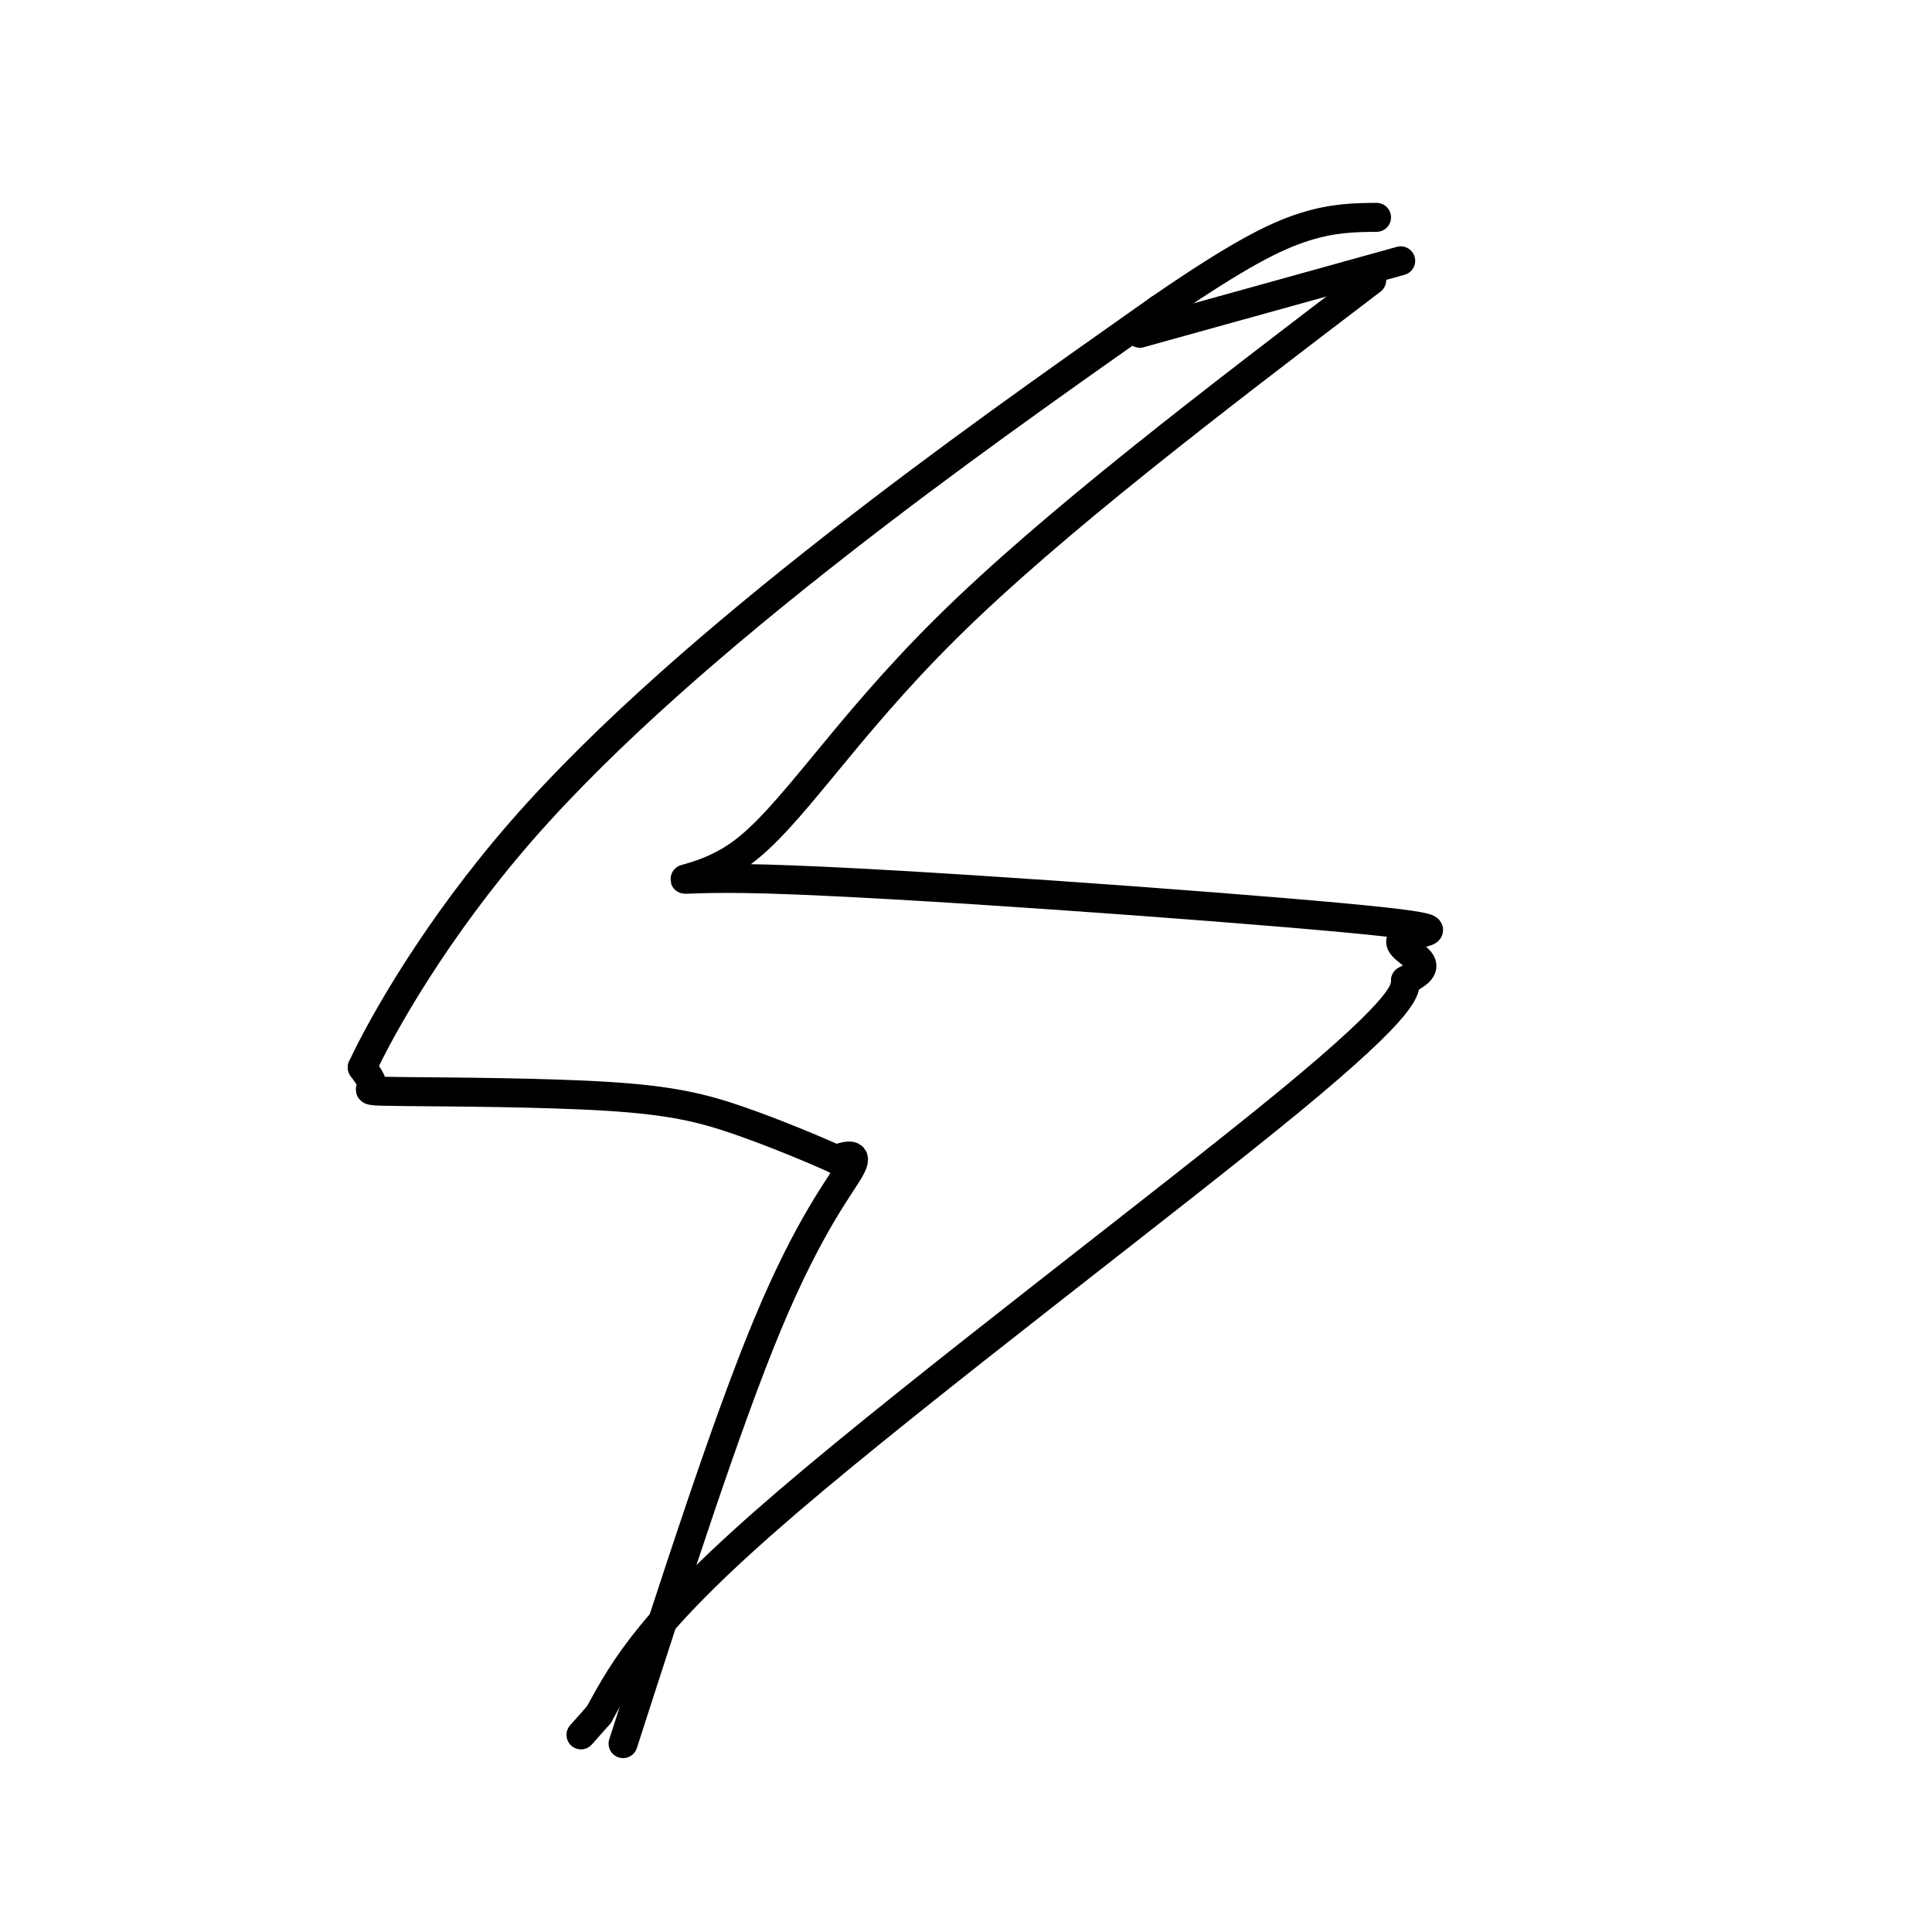
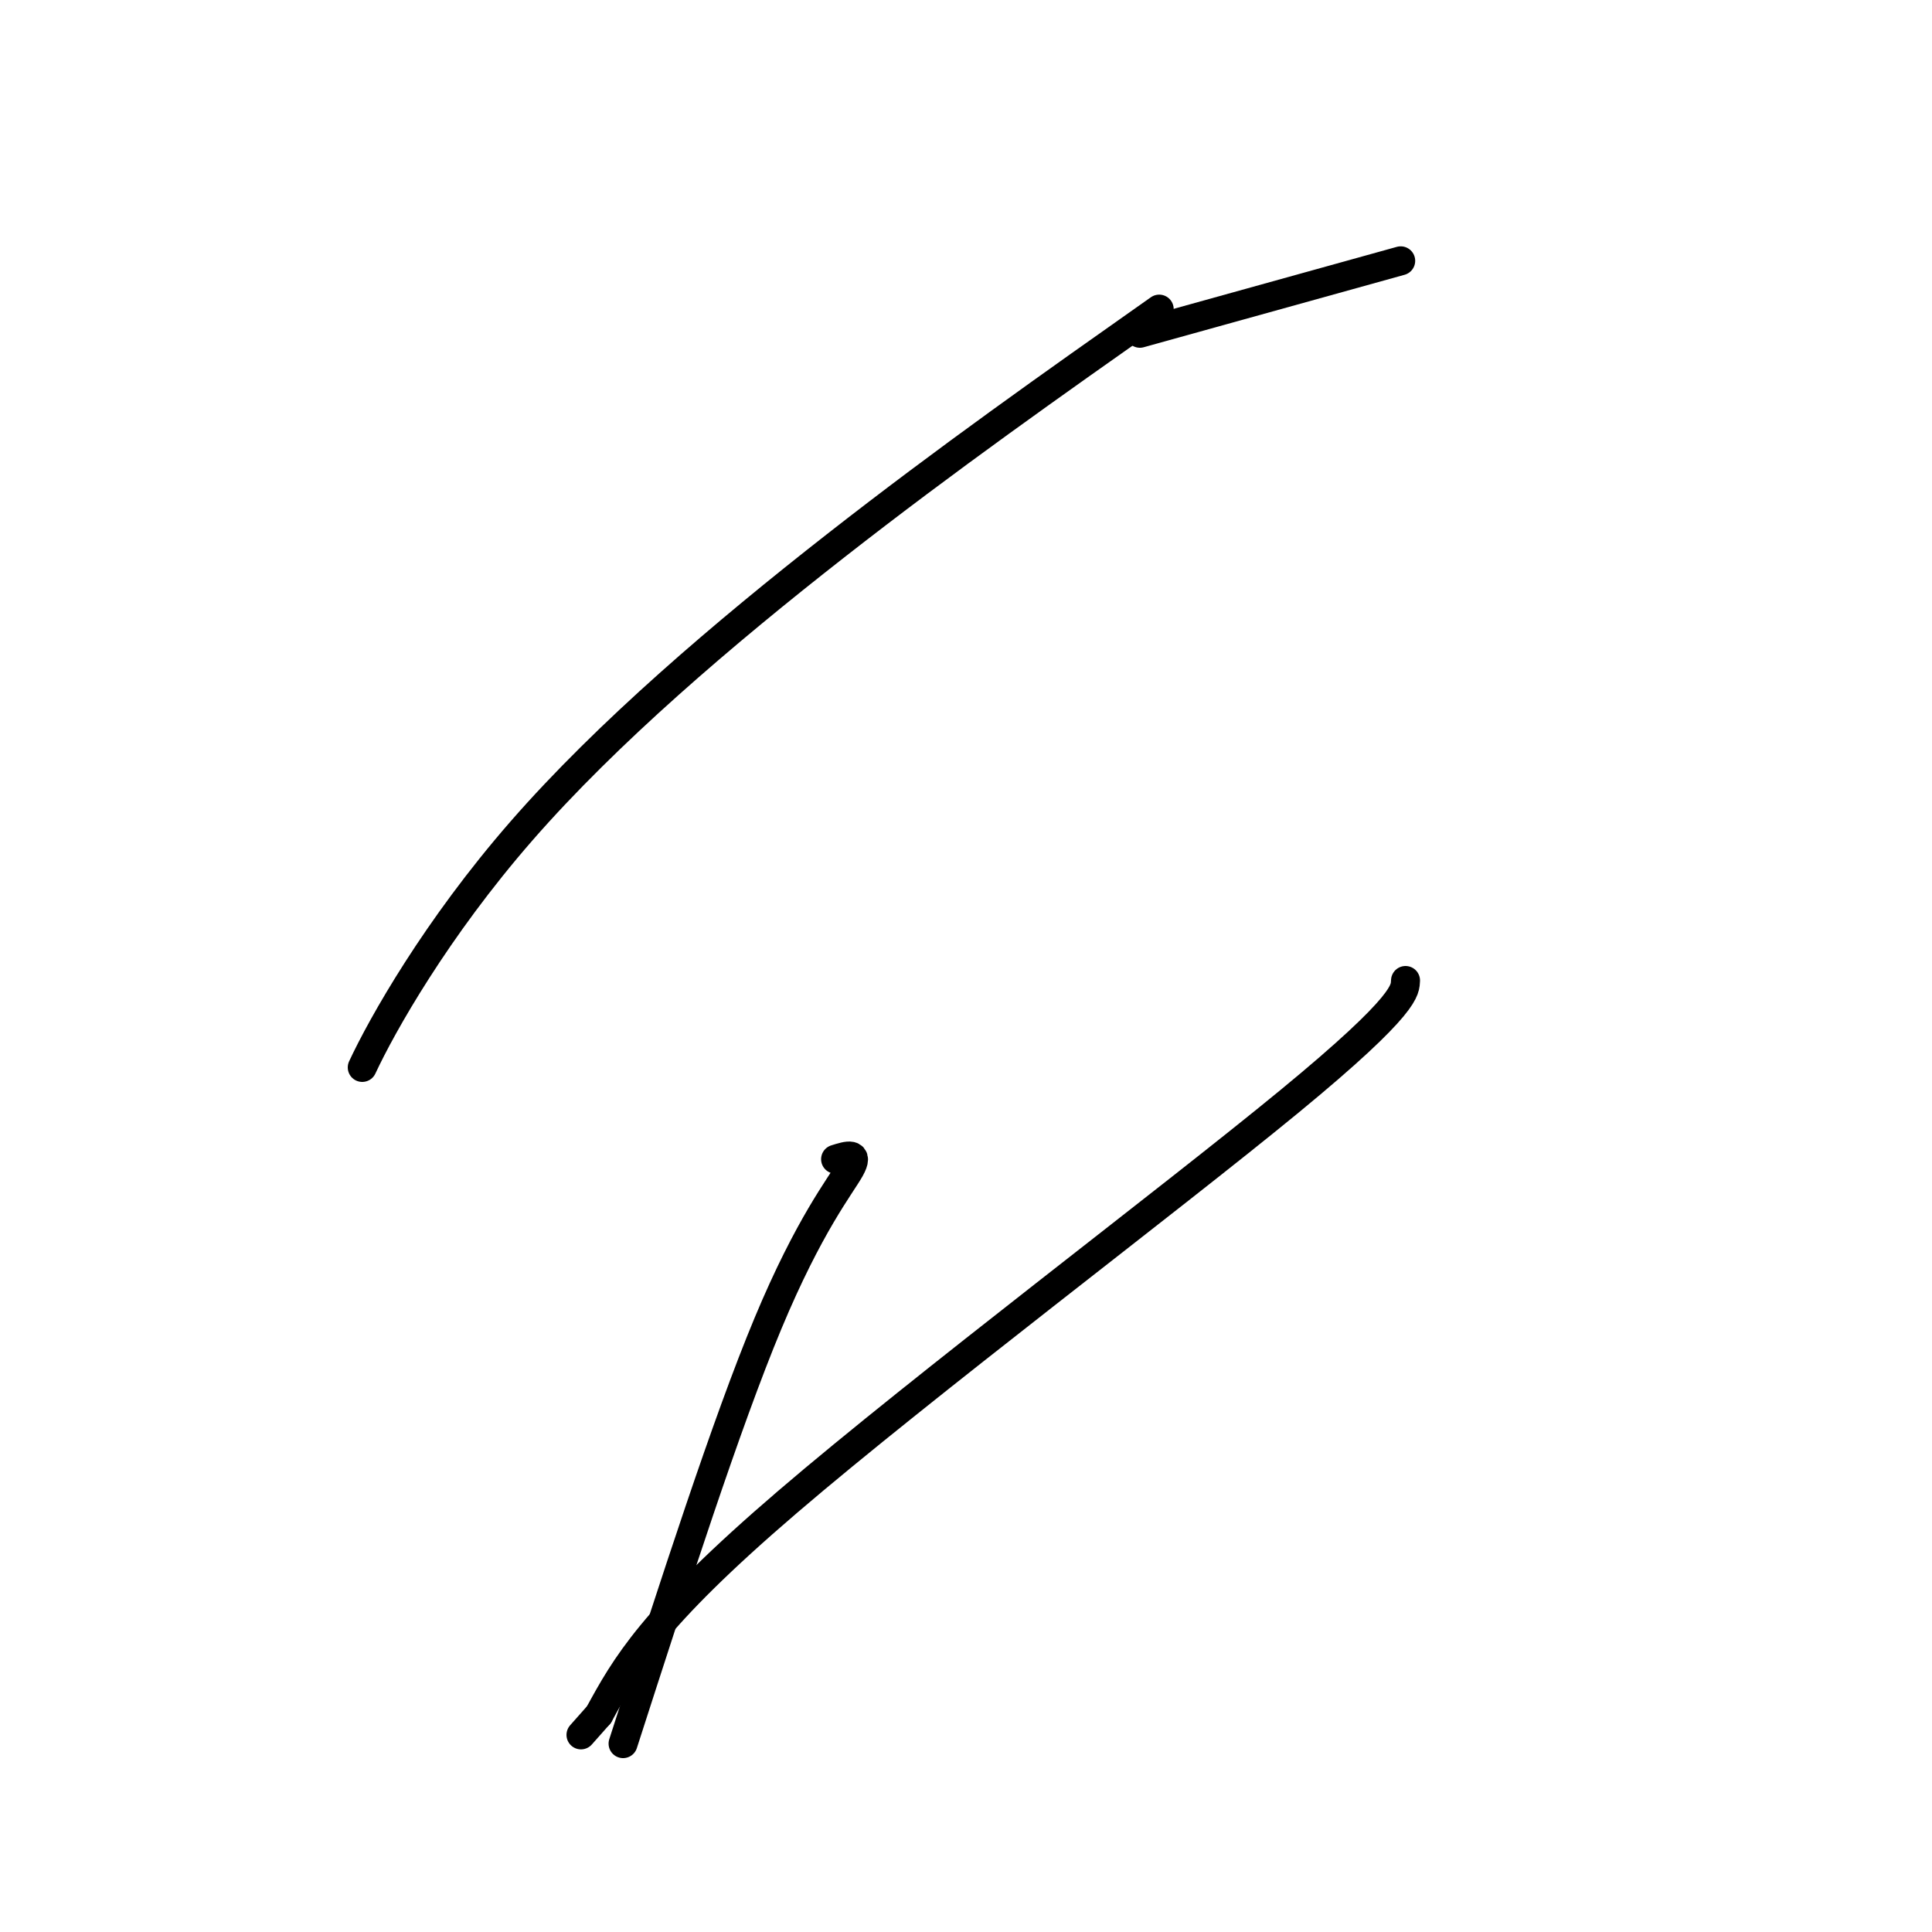
<svg xmlns="http://www.w3.org/2000/svg" viewBox="0 0 400 400" version="1.1">
  <g fill="none" stroke="rgb(0,0,0)" stroke-width="6" stroke-linecap="round" stroke-linejoin="round">
-     <path d="M284,58c-33.083,25.201 -66.165,50.402 -88,72c-21.835,21.598 -32.421,39.592 -43,47c-10.579,7.408 -21.150,4.228 6,5c27.150,0.772 92.019,5.496 119,8c26.981,2.504 16.072,2.790 13,4c-3.072,1.210 1.694,3.346 3,5c1.306,1.654 -0.847,2.827 -3,4" />
    <path d="M291,203c-0.167,1.857 0.917,4.500 -24,25c-24.917,20.500 -75.833,58.857 -104,83c-28.167,24.143 -33.583,34.071 -39,44" />
    <path d="M124,355c-6.500,7.333 -3.250,3.667 0,0" />
    <path d="M129,361c10.711,-33.222 21.422,-66.444 30,-87c8.578,-20.556 15.022,-28.444 17,-32c1.978,-3.556 -0.511,-2.778 -3,-2" />
-     <path d="M173,240c-4.009,-1.833 -12.533,-5.417 -20,-8c-7.467,-2.583 -13.878,-4.167 -27,-5c-13.122,-0.833 -32.956,-0.917 -42,-1c-9.044,-0.083 -7.298,-0.167 -7,-1c0.298,-0.833 -0.851,-2.417 -2,-4" />
    <path d="M75,221c4.083,-8.774 15.292,-28.708 33,-49c17.708,-20.292 41.917,-40.940 65,-59c23.083,-18.060 45.042,-33.530 67,-49" />
-     <path d="M240,64c16.422,-11.311 23.978,-15.089 30,-17c6.022,-1.911 10.511,-1.956 15,-2" />
    <path d="M236,69c0.000,0.000 54.000,-15.000 54,-15" />
  </g>
</svg>